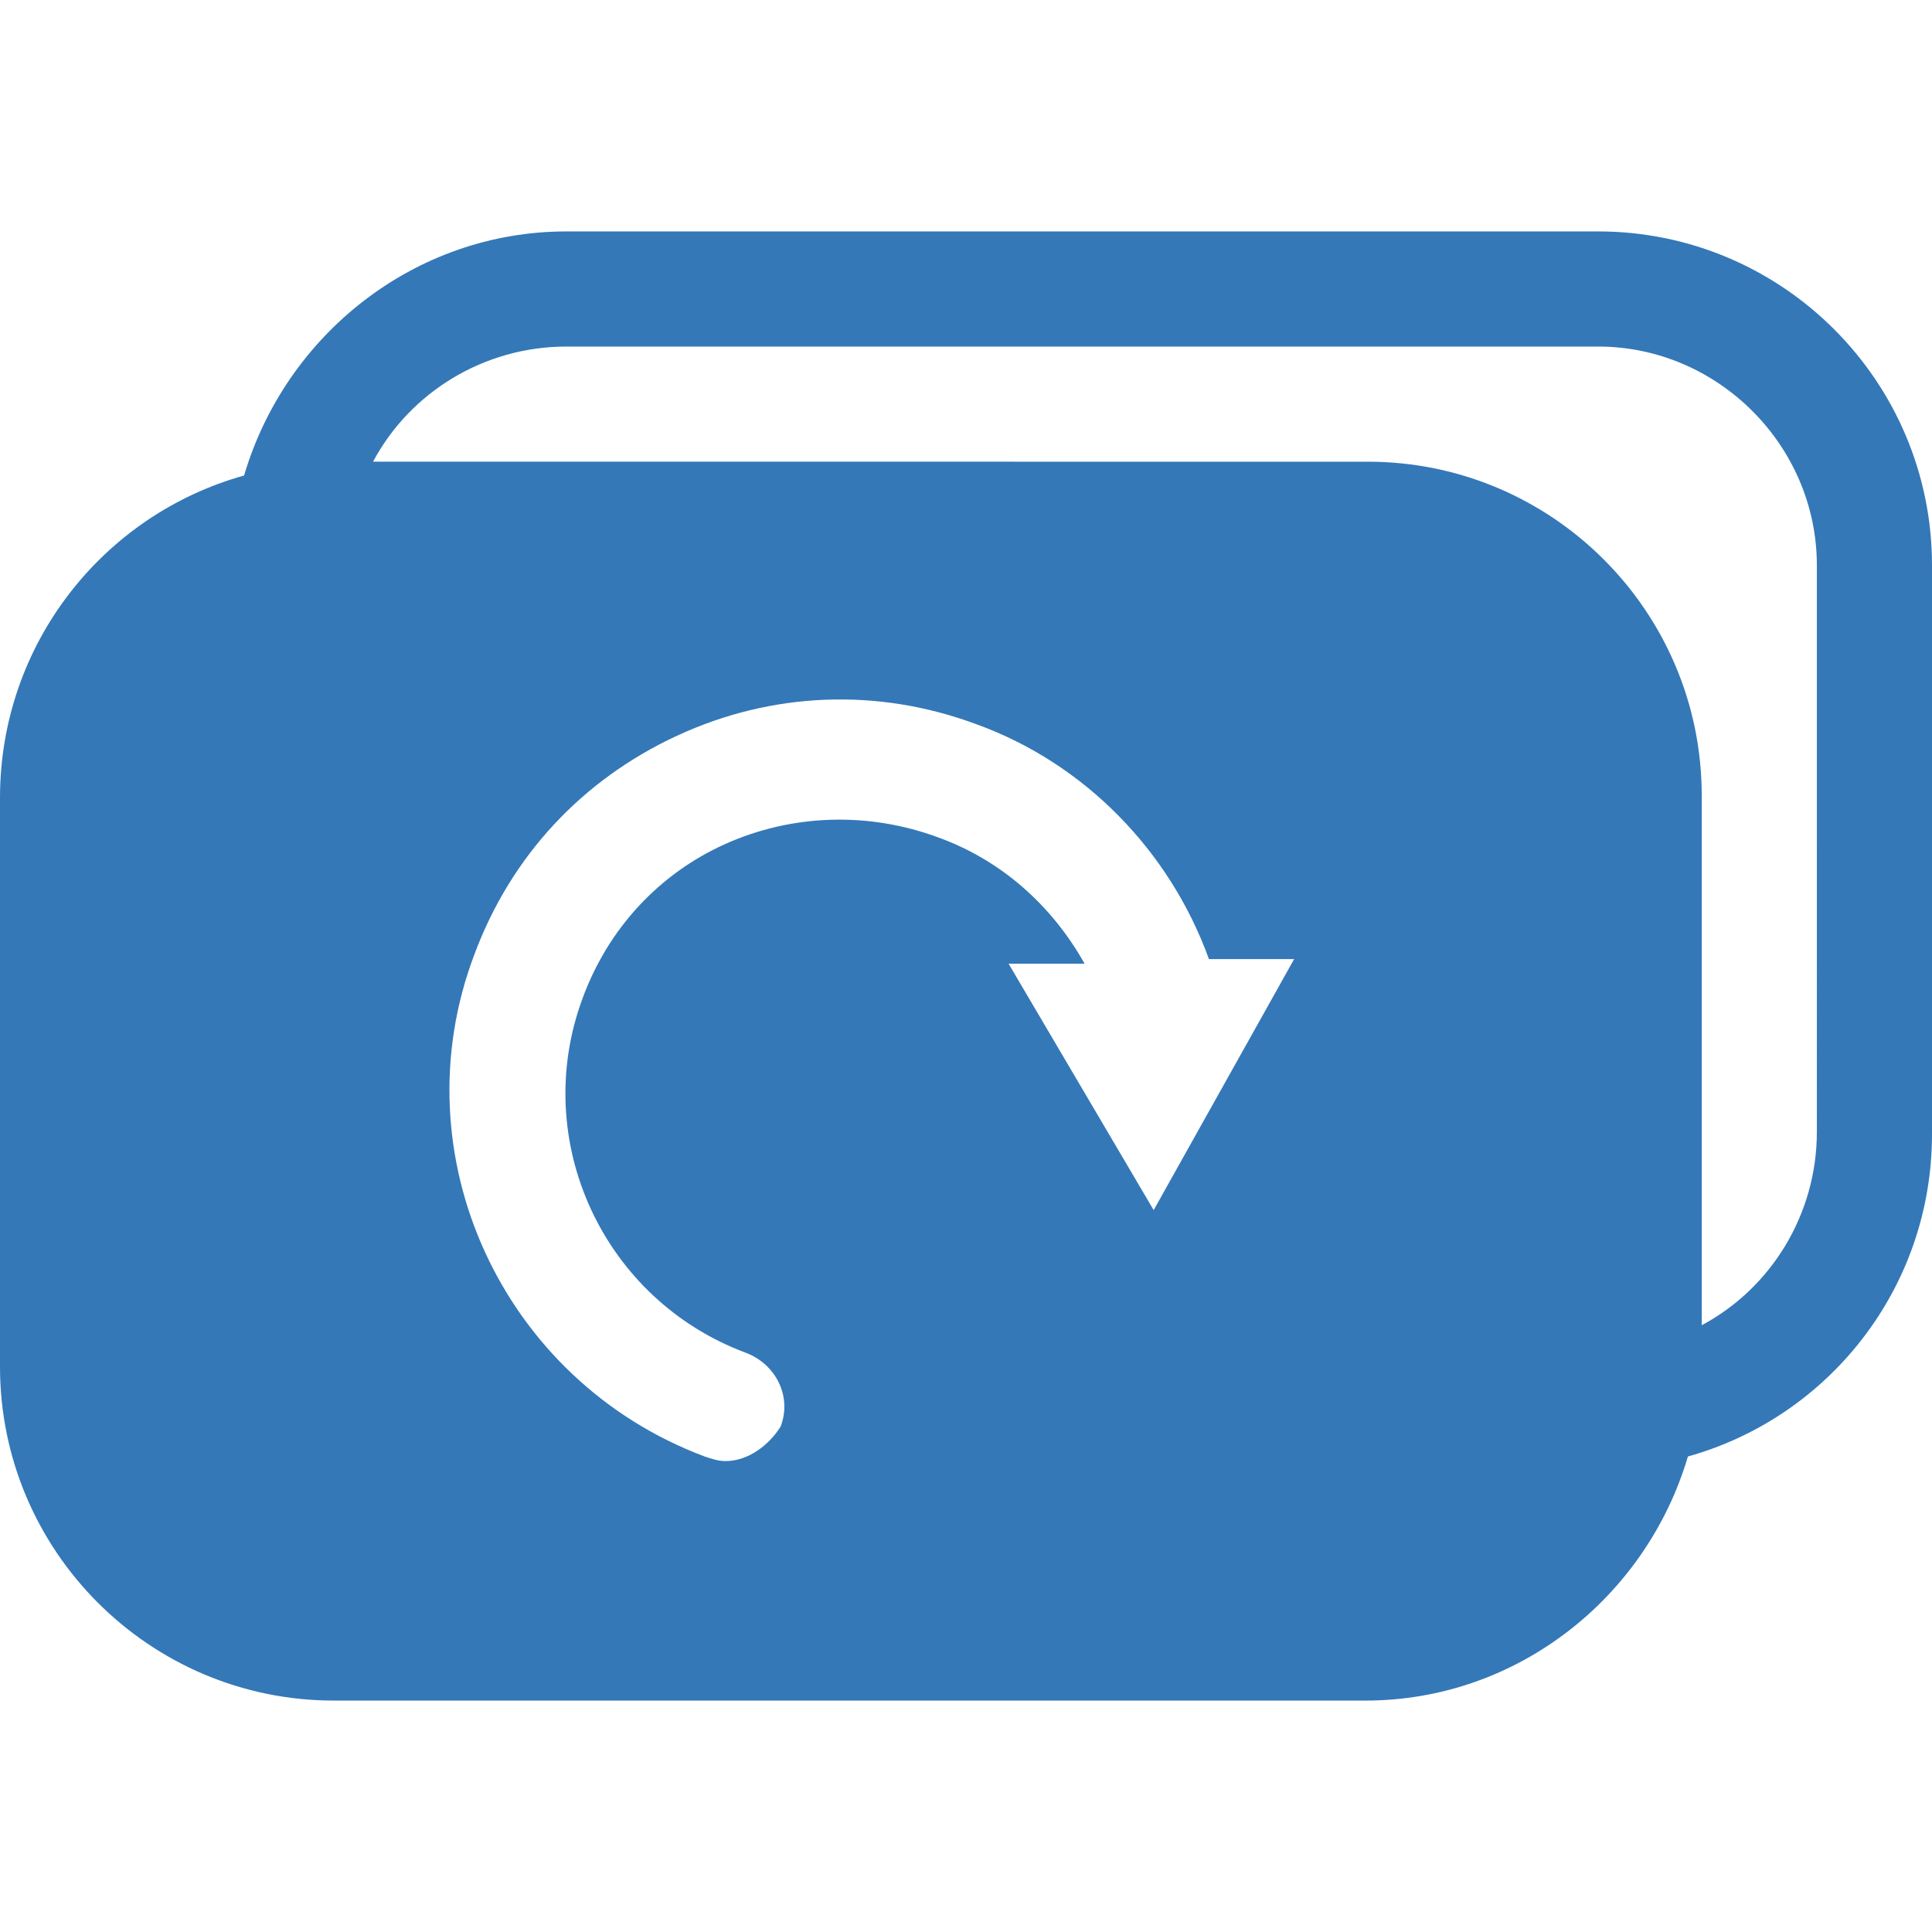
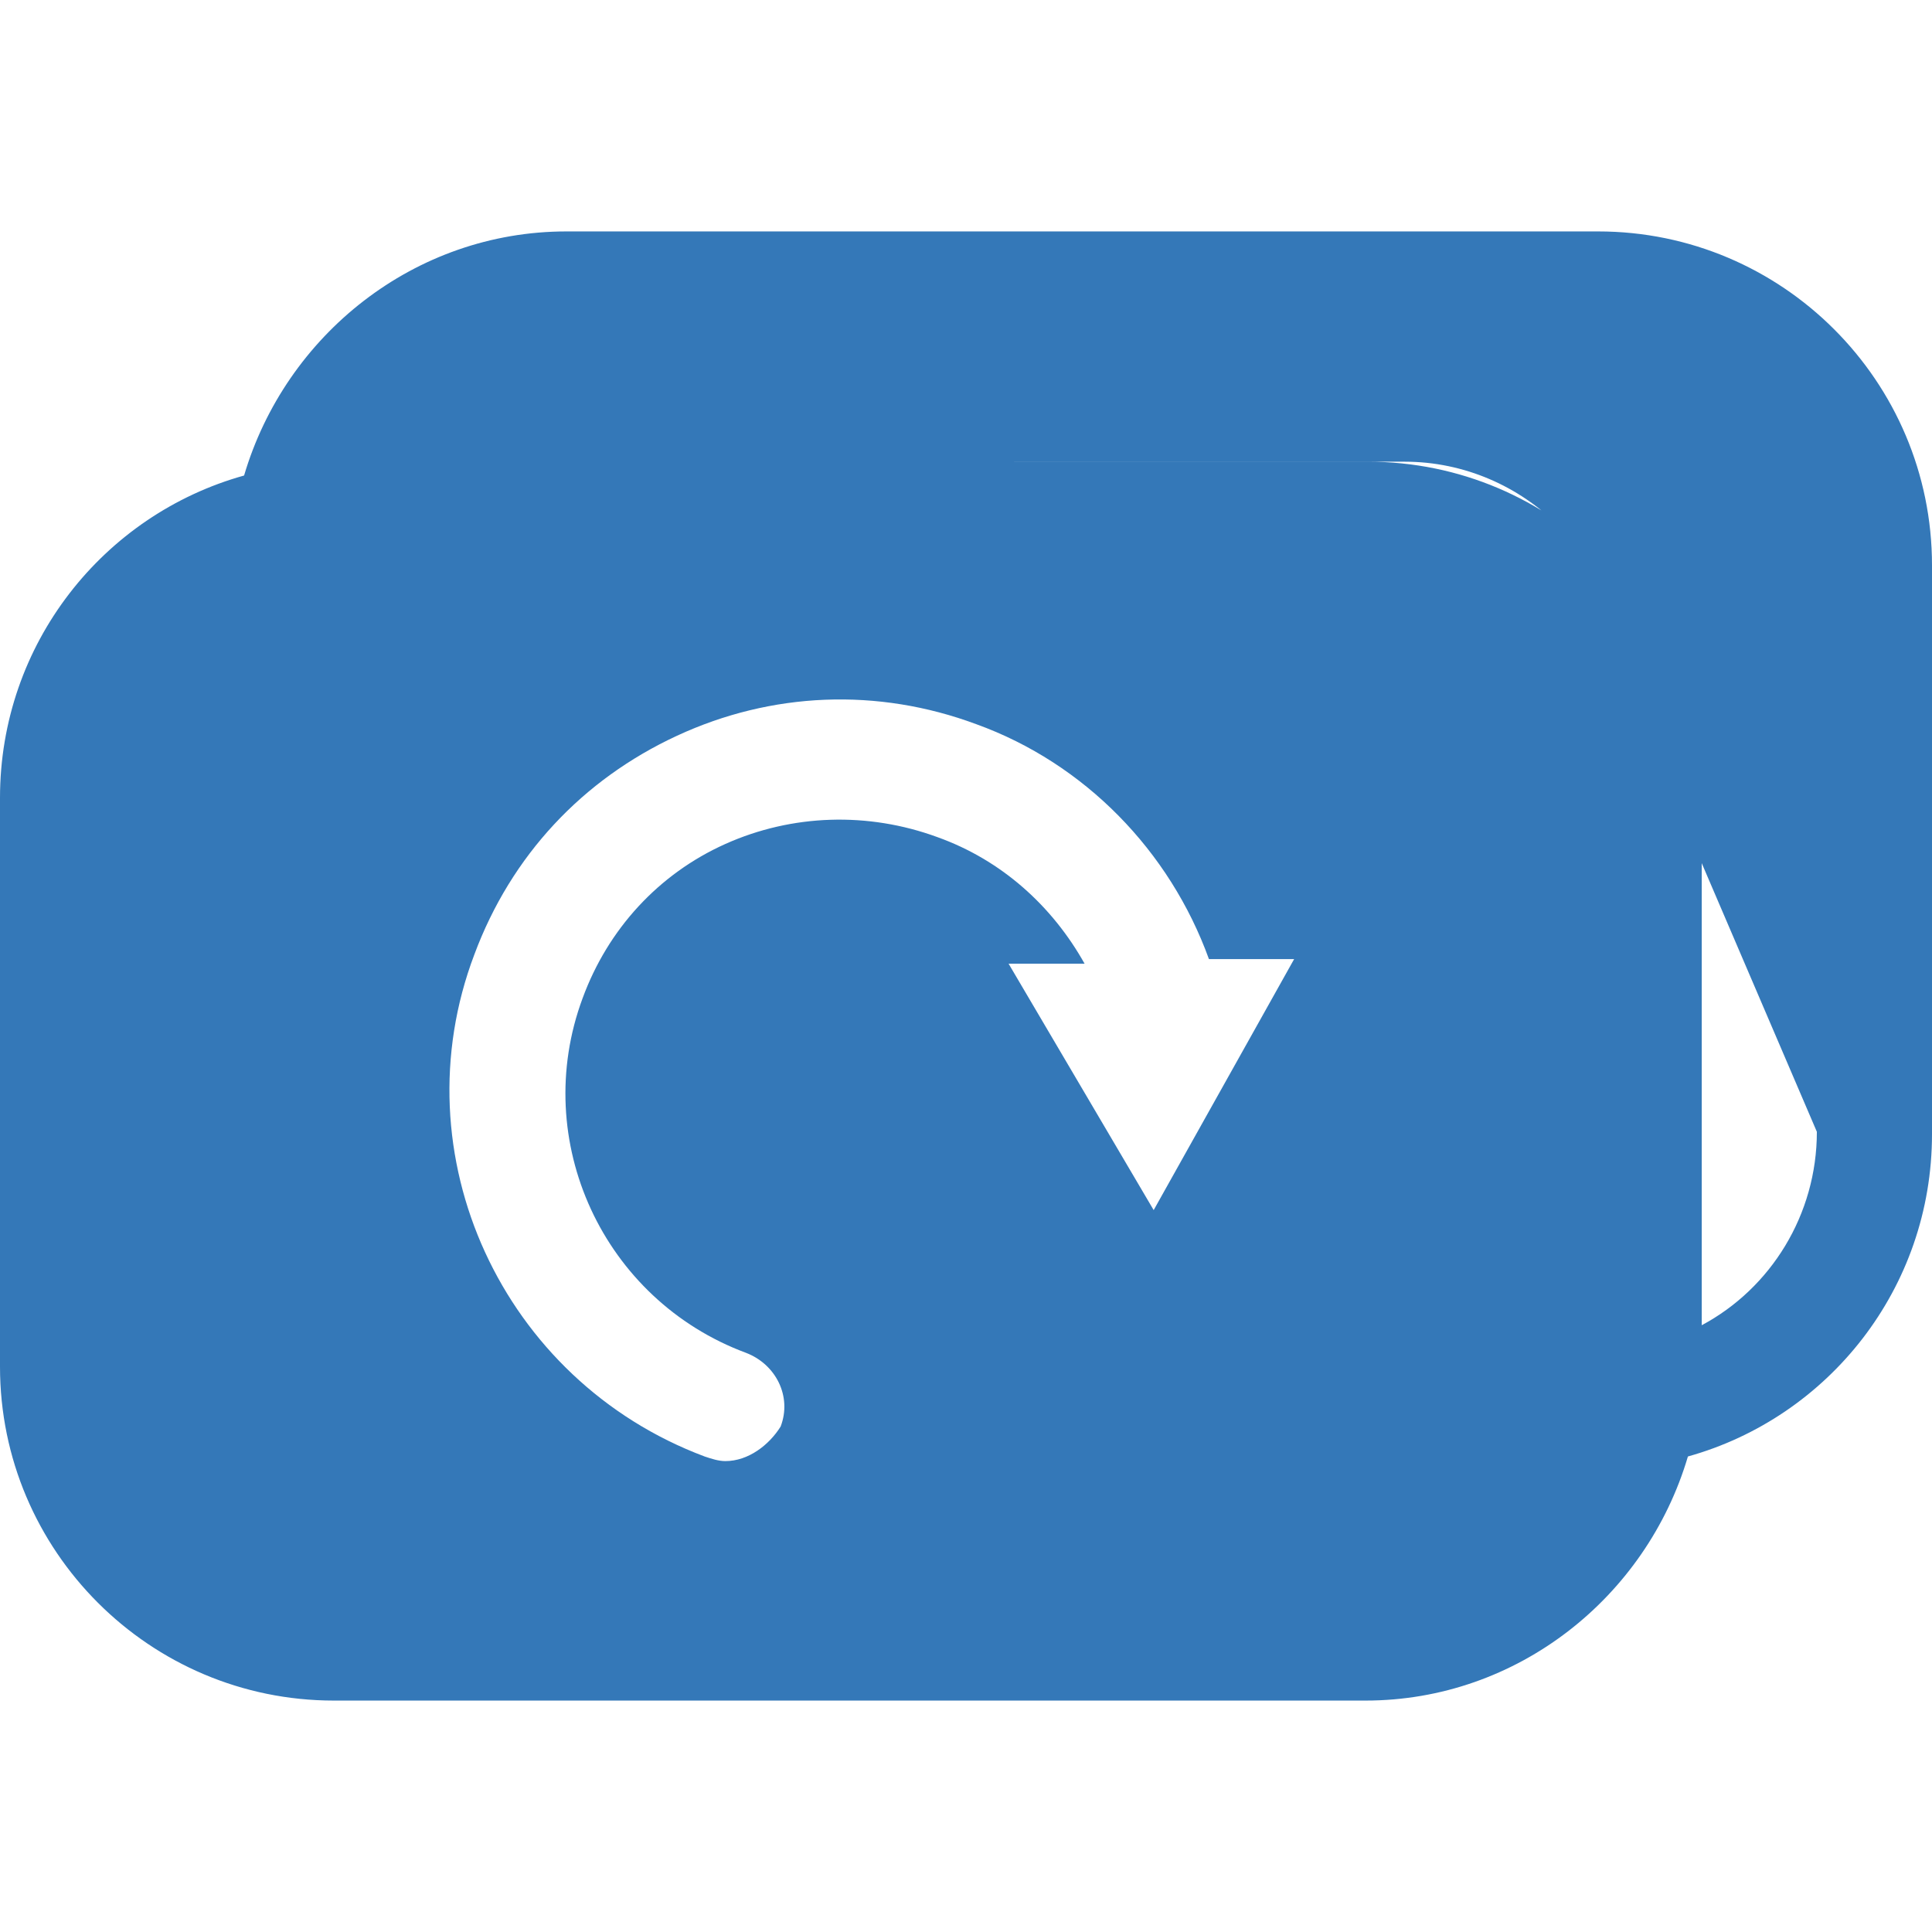
<svg xmlns="http://www.w3.org/2000/svg" preserveAspectRatio="xMidYMid meet" data-bbox="96 218.4 1006.8 765.6" viewBox="96 218.4 1006.8 765.6" height="1600" width="1600" data-type="color" role="presentation" aria-hidden="true" aria-label="">
  <g>
-     <path fill="#3478b8" d="M928.8 218.4H391.2c-79.199 0-146.4 54-168 127.2C150.001 365.998 96 433.202 96 513.6V810c0 96 78 174 174 174h537.6c79.199 0 146.4-54 168-127.2 73.199-20.398 127.2-87.602 127.2-168V392.4c0-96-78-174-174-174zm114 469.2c0 43.199-24 81.602-60 100.8v-276c0-96-78-174-174-174l-518.4-.004c19.199-36 57.602-60 100.8-60h537.6c62.398 0 114 51.602 114 114zM474 859.2c-3.602 0-7.2-1.2-10.801-2.398-105.6-39.602-159.6-157.2-120-261.6 19.199-51.602 56.398-91.2 105.6-114 49.199-22.801 104.4-25.2 156-6 56.398 20.398 100.8 66 121.2 122.4h44.398l-73.199 130.8-75.602-128.4h39.602c-16.801-30-43.199-54-76.801-66-36-13.2-75.602-12-110.4 3.601-34.801 15.602-61.199 44.398-74.398 80.398-27.602 74.398 10.801 157.2 85.199 184.8 15.602 6 24 22.801 18 38.398-6 9.602-16.801 18-28.801 18z" data-color="1" />
+     <path fill="#3478b8" d="M928.8 218.4H391.2c-79.199 0-146.4 54-168 127.2C150.001 365.998 96 433.202 96 513.6V810c0 96 78 174 174 174h537.6c79.199 0 146.4-54 168-127.2 73.199-20.398 127.2-87.602 127.2-168V392.4c0-96-78-174-174-174zm114 469.2c0 43.199-24 81.602-60 100.8v-276c0-96-78-174-174-174l-518.4-.004h537.6c62.398 0 114 51.602 114 114zM474 859.2c-3.602 0-7.2-1.2-10.801-2.398-105.6-39.602-159.6-157.2-120-261.6 19.199-51.602 56.398-91.2 105.6-114 49.199-22.801 104.4-25.2 156-6 56.398 20.398 100.8 66 121.2 122.4h44.398l-73.199 130.8-75.602-128.4h39.602c-16.801-30-43.199-54-76.801-66-36-13.2-75.602-12-110.4 3.601-34.801 15.602-61.199 44.398-74.398 80.398-27.602 74.398 10.801 157.2 85.199 184.8 15.602 6 24 22.801 18 38.398-6 9.602-16.801 18-28.801 18z" data-color="1" />
  </g>
</svg>